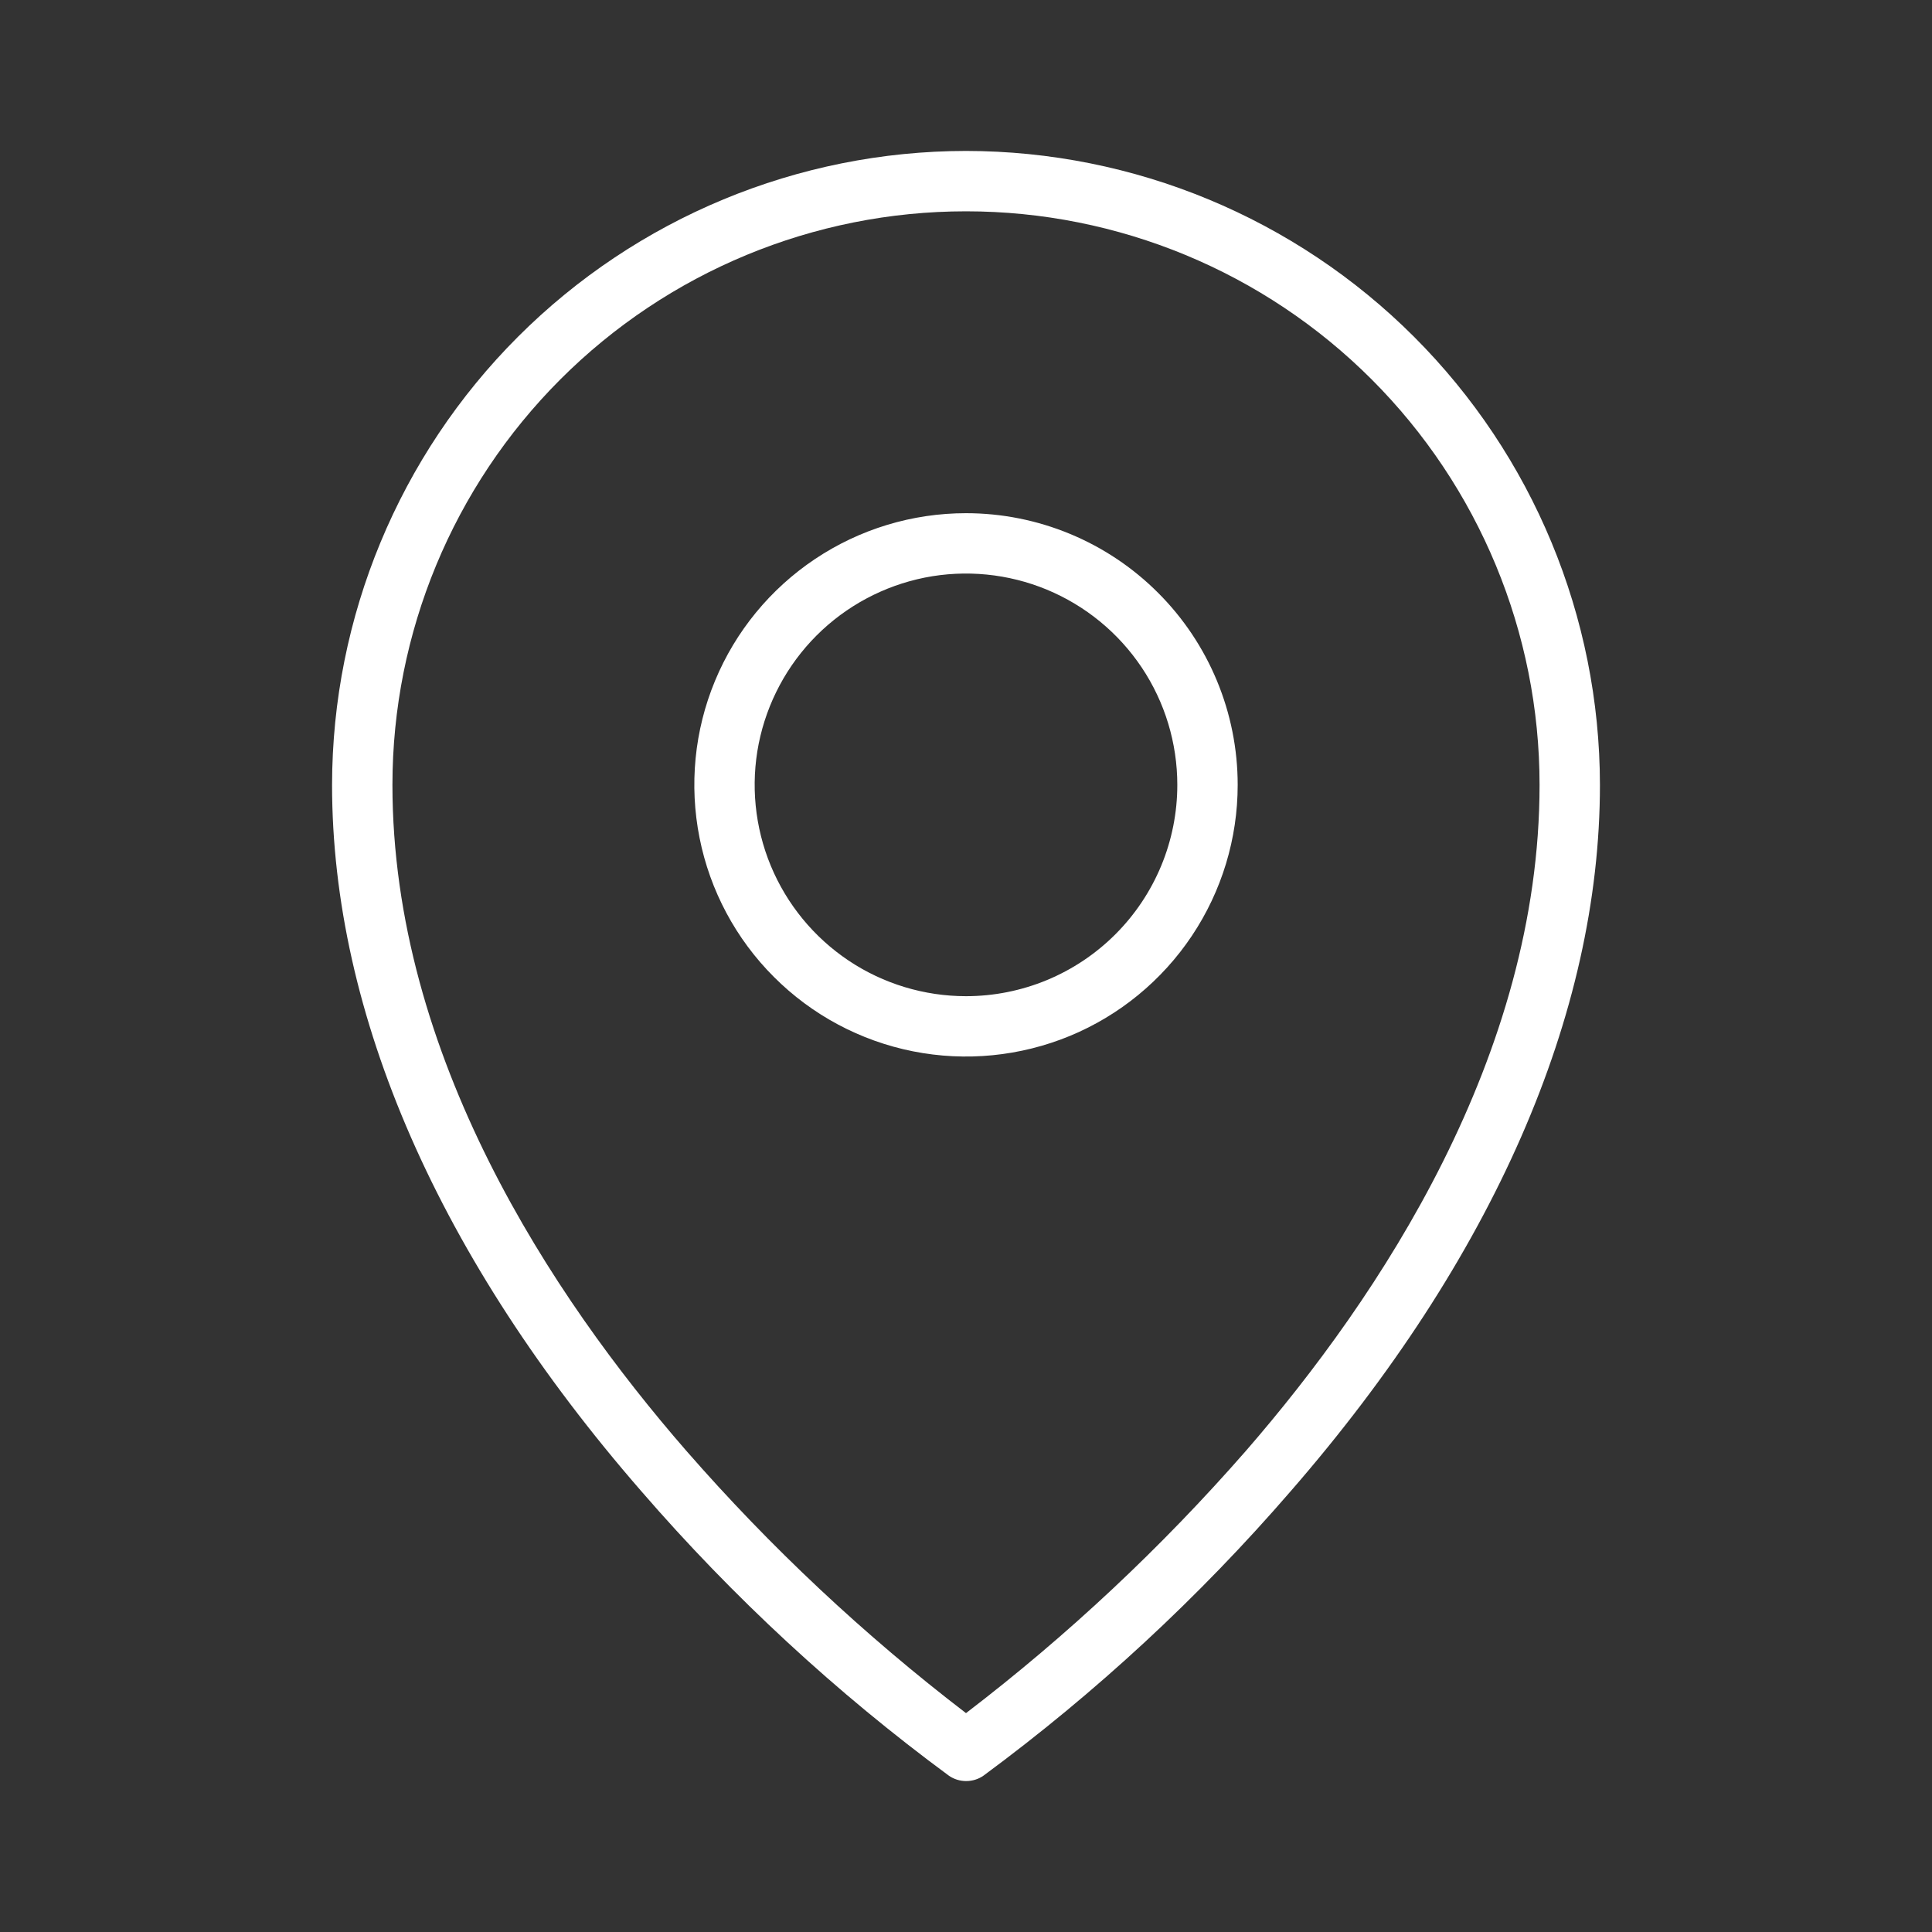
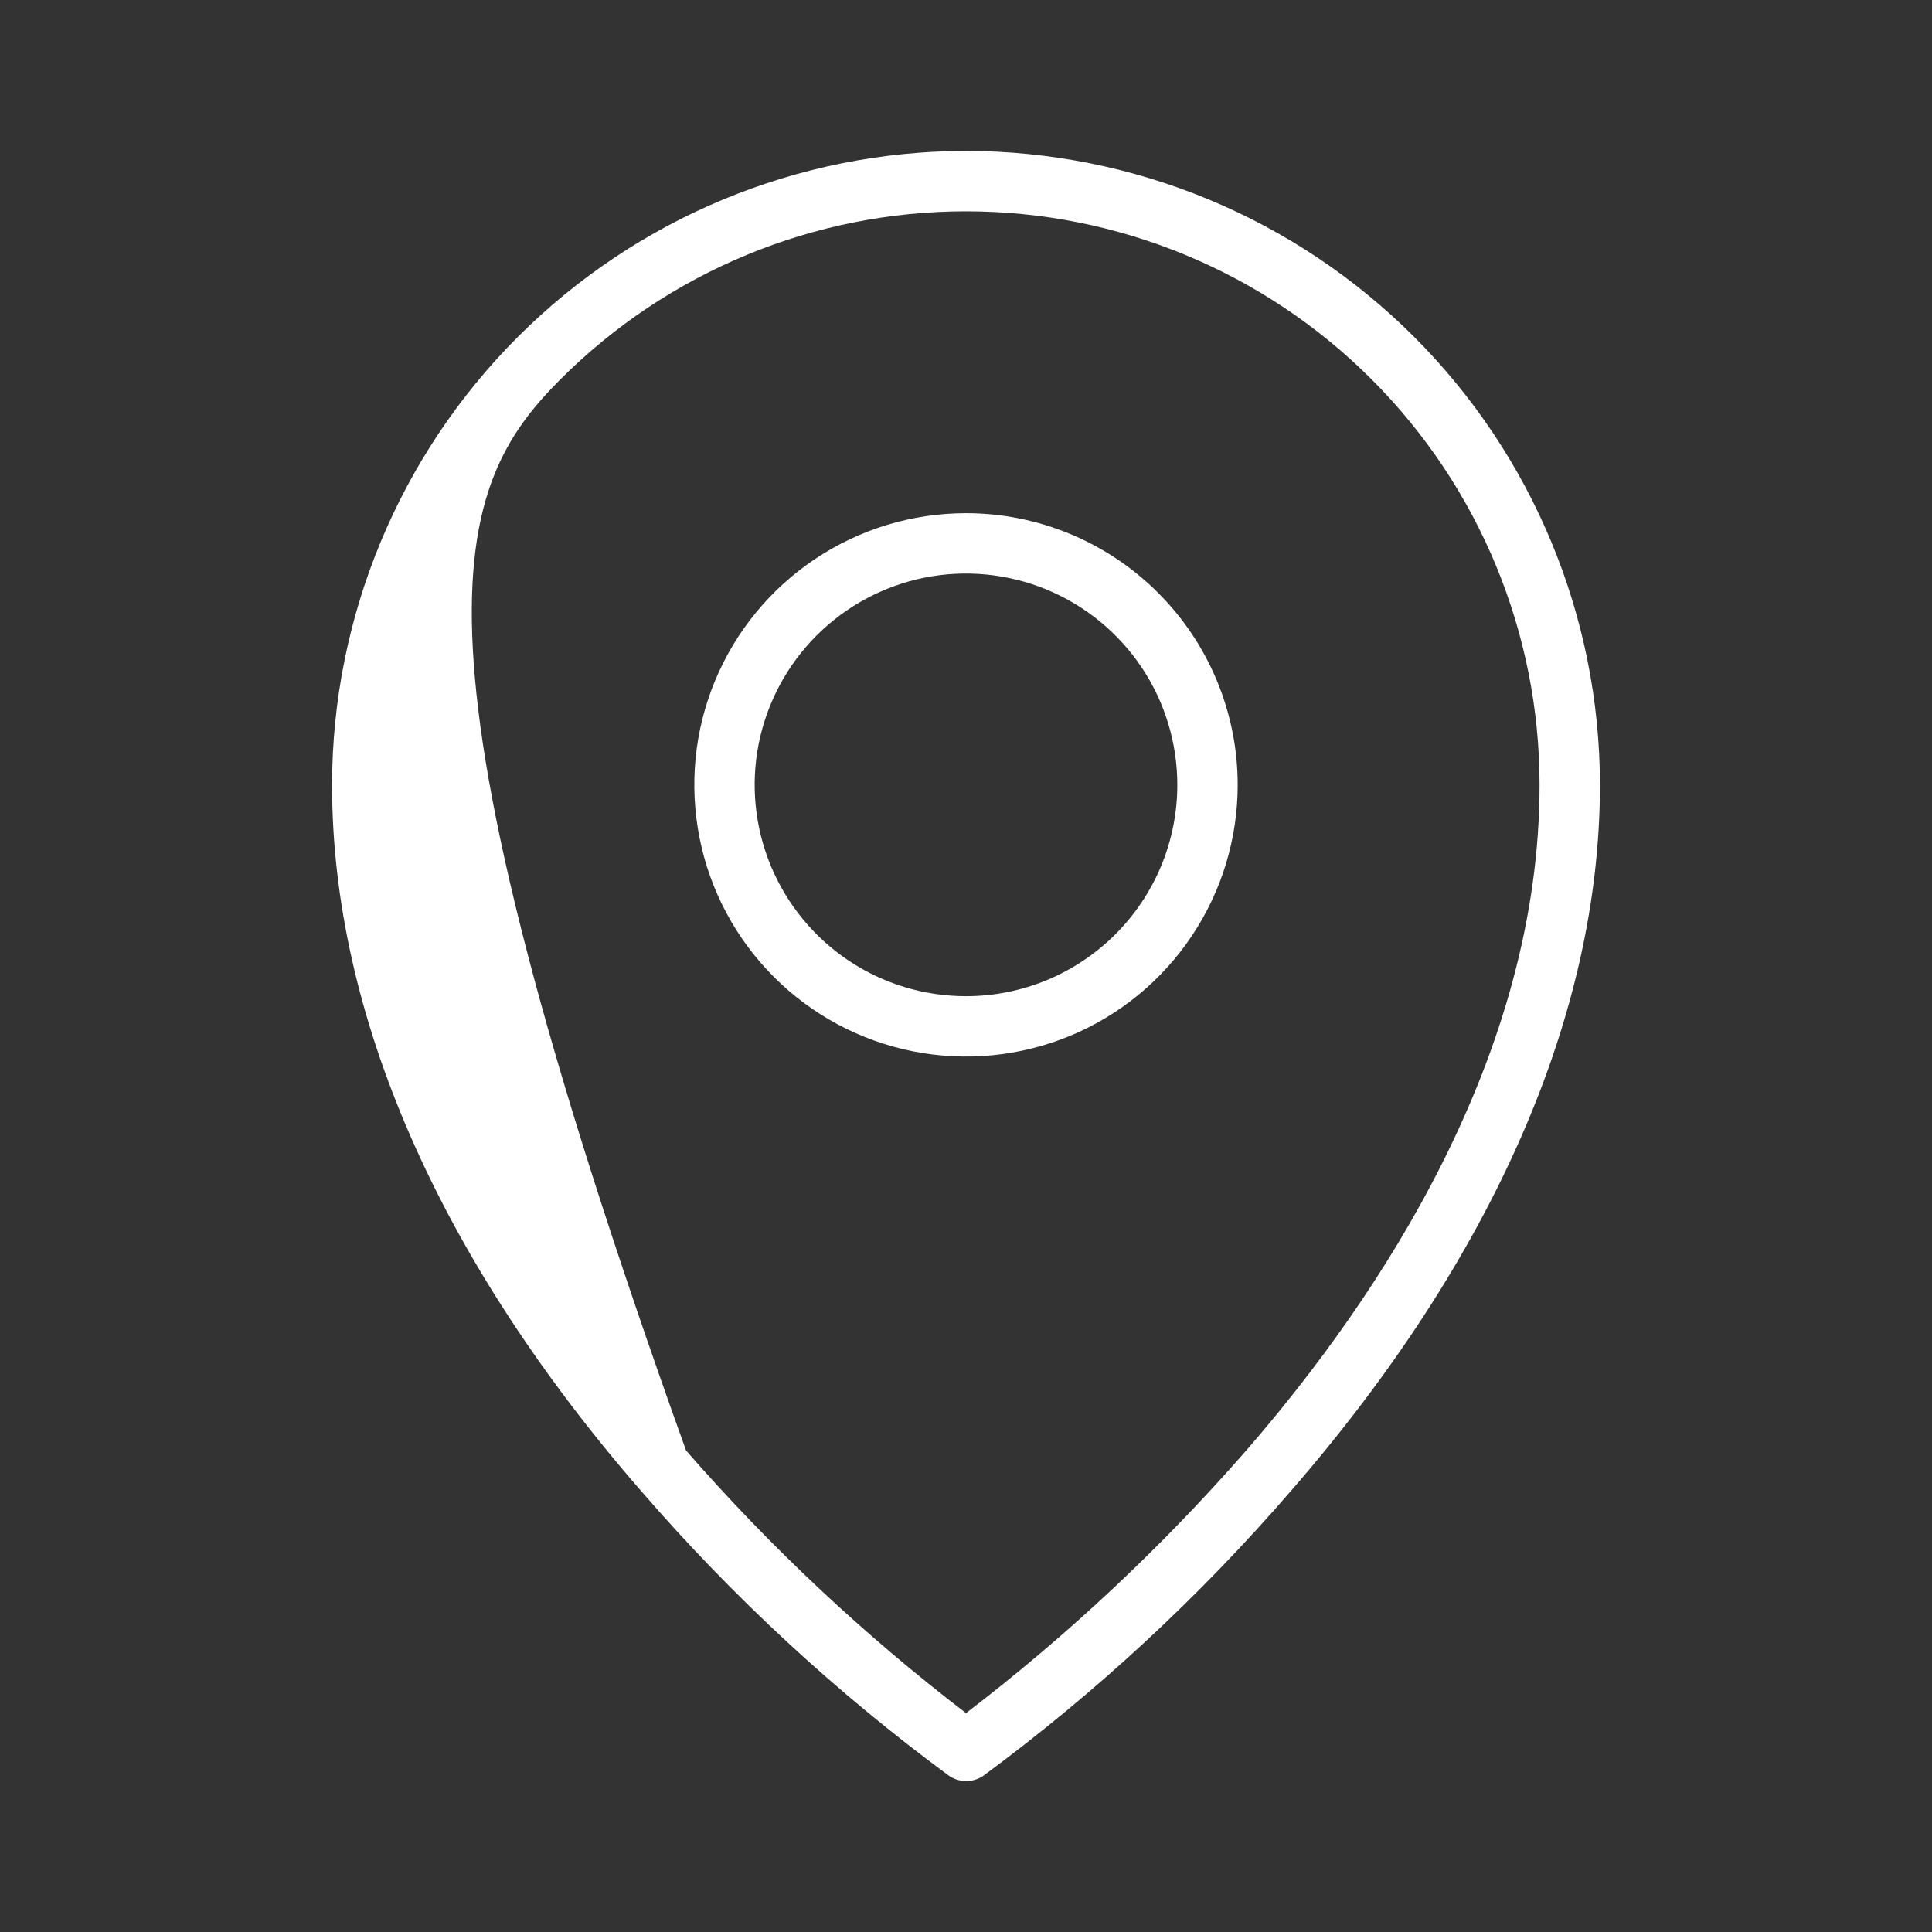
<svg xmlns="http://www.w3.org/2000/svg" width="24" height="24" viewBox="0 0 24 24" fill="none">
  <rect x="0" y="0" width="24" height="24" fill="#333333" stroke="none" />
-   <path d="M12 6.375C11.332 6.375 10.68 6.573 10.125 6.944C9.57 7.315 9.137 7.842 8.882 8.458C8.626 9.075 8.56 9.754 8.69 10.408C8.82 11.063 9.142 11.665 9.614 12.136C10.085 12.608 10.687 12.93 11.342 13.06C11.996 13.19 12.675 13.123 13.292 12.868C13.908 12.613 14.435 12.18 14.806 11.625C15.177 11.07 15.375 10.418 15.375 9.75C15.375 8.855 15.019 7.996 14.386 7.364C13.754 6.731 12.895 6.375 12 6.375ZM12 12.375C11.481 12.375 10.973 12.221 10.542 11.933C10.11 11.644 9.774 11.234 9.575 10.755C9.376 10.275 9.324 9.747 9.425 9.238C9.527 8.729 9.777 8.261 10.144 7.894C10.511 7.527 10.979 7.277 11.488 7.175C11.997 7.074 12.525 7.126 13.005 7.325C13.484 7.524 13.894 7.86 14.183 8.292C14.471 8.723 14.625 9.231 14.625 9.75C14.625 10.095 14.557 10.436 14.425 10.755C14.293 11.073 14.1 11.362 13.856 11.606C13.612 11.85 13.323 12.043 13.005 12.175C12.686 12.307 12.345 12.375 12 12.375ZM12 1.875C9.912 1.877 7.91 2.708 6.434 4.184C4.958 5.66 4.127 7.662 4.125 9.75C4.125 12.602 5.453 15.637 7.969 18.527C9.107 19.842 10.387 21.026 11.787 22.058C11.85 22.102 11.925 22.125 12.002 22.125C12.079 22.125 12.154 22.102 12.217 22.058C13.615 21.026 14.895 19.841 16.031 18.527C18.545 15.637 19.875 12.602 19.875 9.75C19.873 7.662 19.042 5.66 17.566 4.184C16.09 2.708 14.088 1.877 12 1.875ZM15.478 18.022C14.43 19.221 13.265 20.314 12 21.281C10.735 20.312 9.569 19.219 8.522 18.018C6.858 16.106 4.875 13.116 4.875 9.75C4.875 7.86 5.626 6.048 6.962 4.712C8.298 3.376 10.11 2.625 12 2.625C13.89 2.625 15.702 3.376 17.038 4.712C18.374 6.048 19.125 7.86 19.125 9.75C19.125 13.116 17.142 16.106 15.478 18.022Z" fill="white" />
+   <path d="M12 6.375C11.332 6.375 10.68 6.573 10.125 6.944C9.57 7.315 9.137 7.842 8.882 8.458C8.626 9.075 8.56 9.754 8.69 10.408C8.82 11.063 9.142 11.665 9.614 12.136C10.085 12.608 10.687 12.93 11.342 13.06C11.996 13.19 12.675 13.123 13.292 12.868C13.908 12.613 14.435 12.18 14.806 11.625C15.177 11.07 15.375 10.418 15.375 9.75C15.375 8.855 15.019 7.996 14.386 7.364C13.754 6.731 12.895 6.375 12 6.375ZM12 12.375C11.481 12.375 10.973 12.221 10.542 11.933C10.11 11.644 9.774 11.234 9.575 10.755C9.376 10.275 9.324 9.747 9.425 9.238C9.527 8.729 9.777 8.261 10.144 7.894C10.511 7.527 10.979 7.277 11.488 7.175C11.997 7.074 12.525 7.126 13.005 7.325C13.484 7.524 13.894 7.86 14.183 8.292C14.471 8.723 14.625 9.231 14.625 9.75C14.625 10.095 14.557 10.436 14.425 10.755C14.293 11.073 14.1 11.362 13.856 11.606C13.612 11.85 13.323 12.043 13.005 12.175C12.686 12.307 12.345 12.375 12 12.375ZM12 1.875C9.912 1.877 7.91 2.708 6.434 4.184C4.958 5.66 4.127 7.662 4.125 9.75C4.125 12.602 5.453 15.637 7.969 18.527C9.107 19.842 10.387 21.026 11.787 22.058C11.85 22.102 11.925 22.125 12.002 22.125C12.079 22.125 12.154 22.102 12.217 22.058C13.615 21.026 14.895 19.841 16.031 18.527C18.545 15.637 19.875 12.602 19.875 9.75C19.873 7.662 19.042 5.66 17.566 4.184C16.09 2.708 14.088 1.877 12 1.875ZM15.478 18.022C14.43 19.221 13.265 20.314 12 21.281C10.735 20.312 9.569 19.219 8.522 18.018C4.875 7.86 5.626 6.048 6.962 4.712C8.298 3.376 10.11 2.625 12 2.625C13.89 2.625 15.702 3.376 17.038 4.712C18.374 6.048 19.125 7.86 19.125 9.75C19.125 13.116 17.142 16.106 15.478 18.022Z" fill="white" />
</svg>